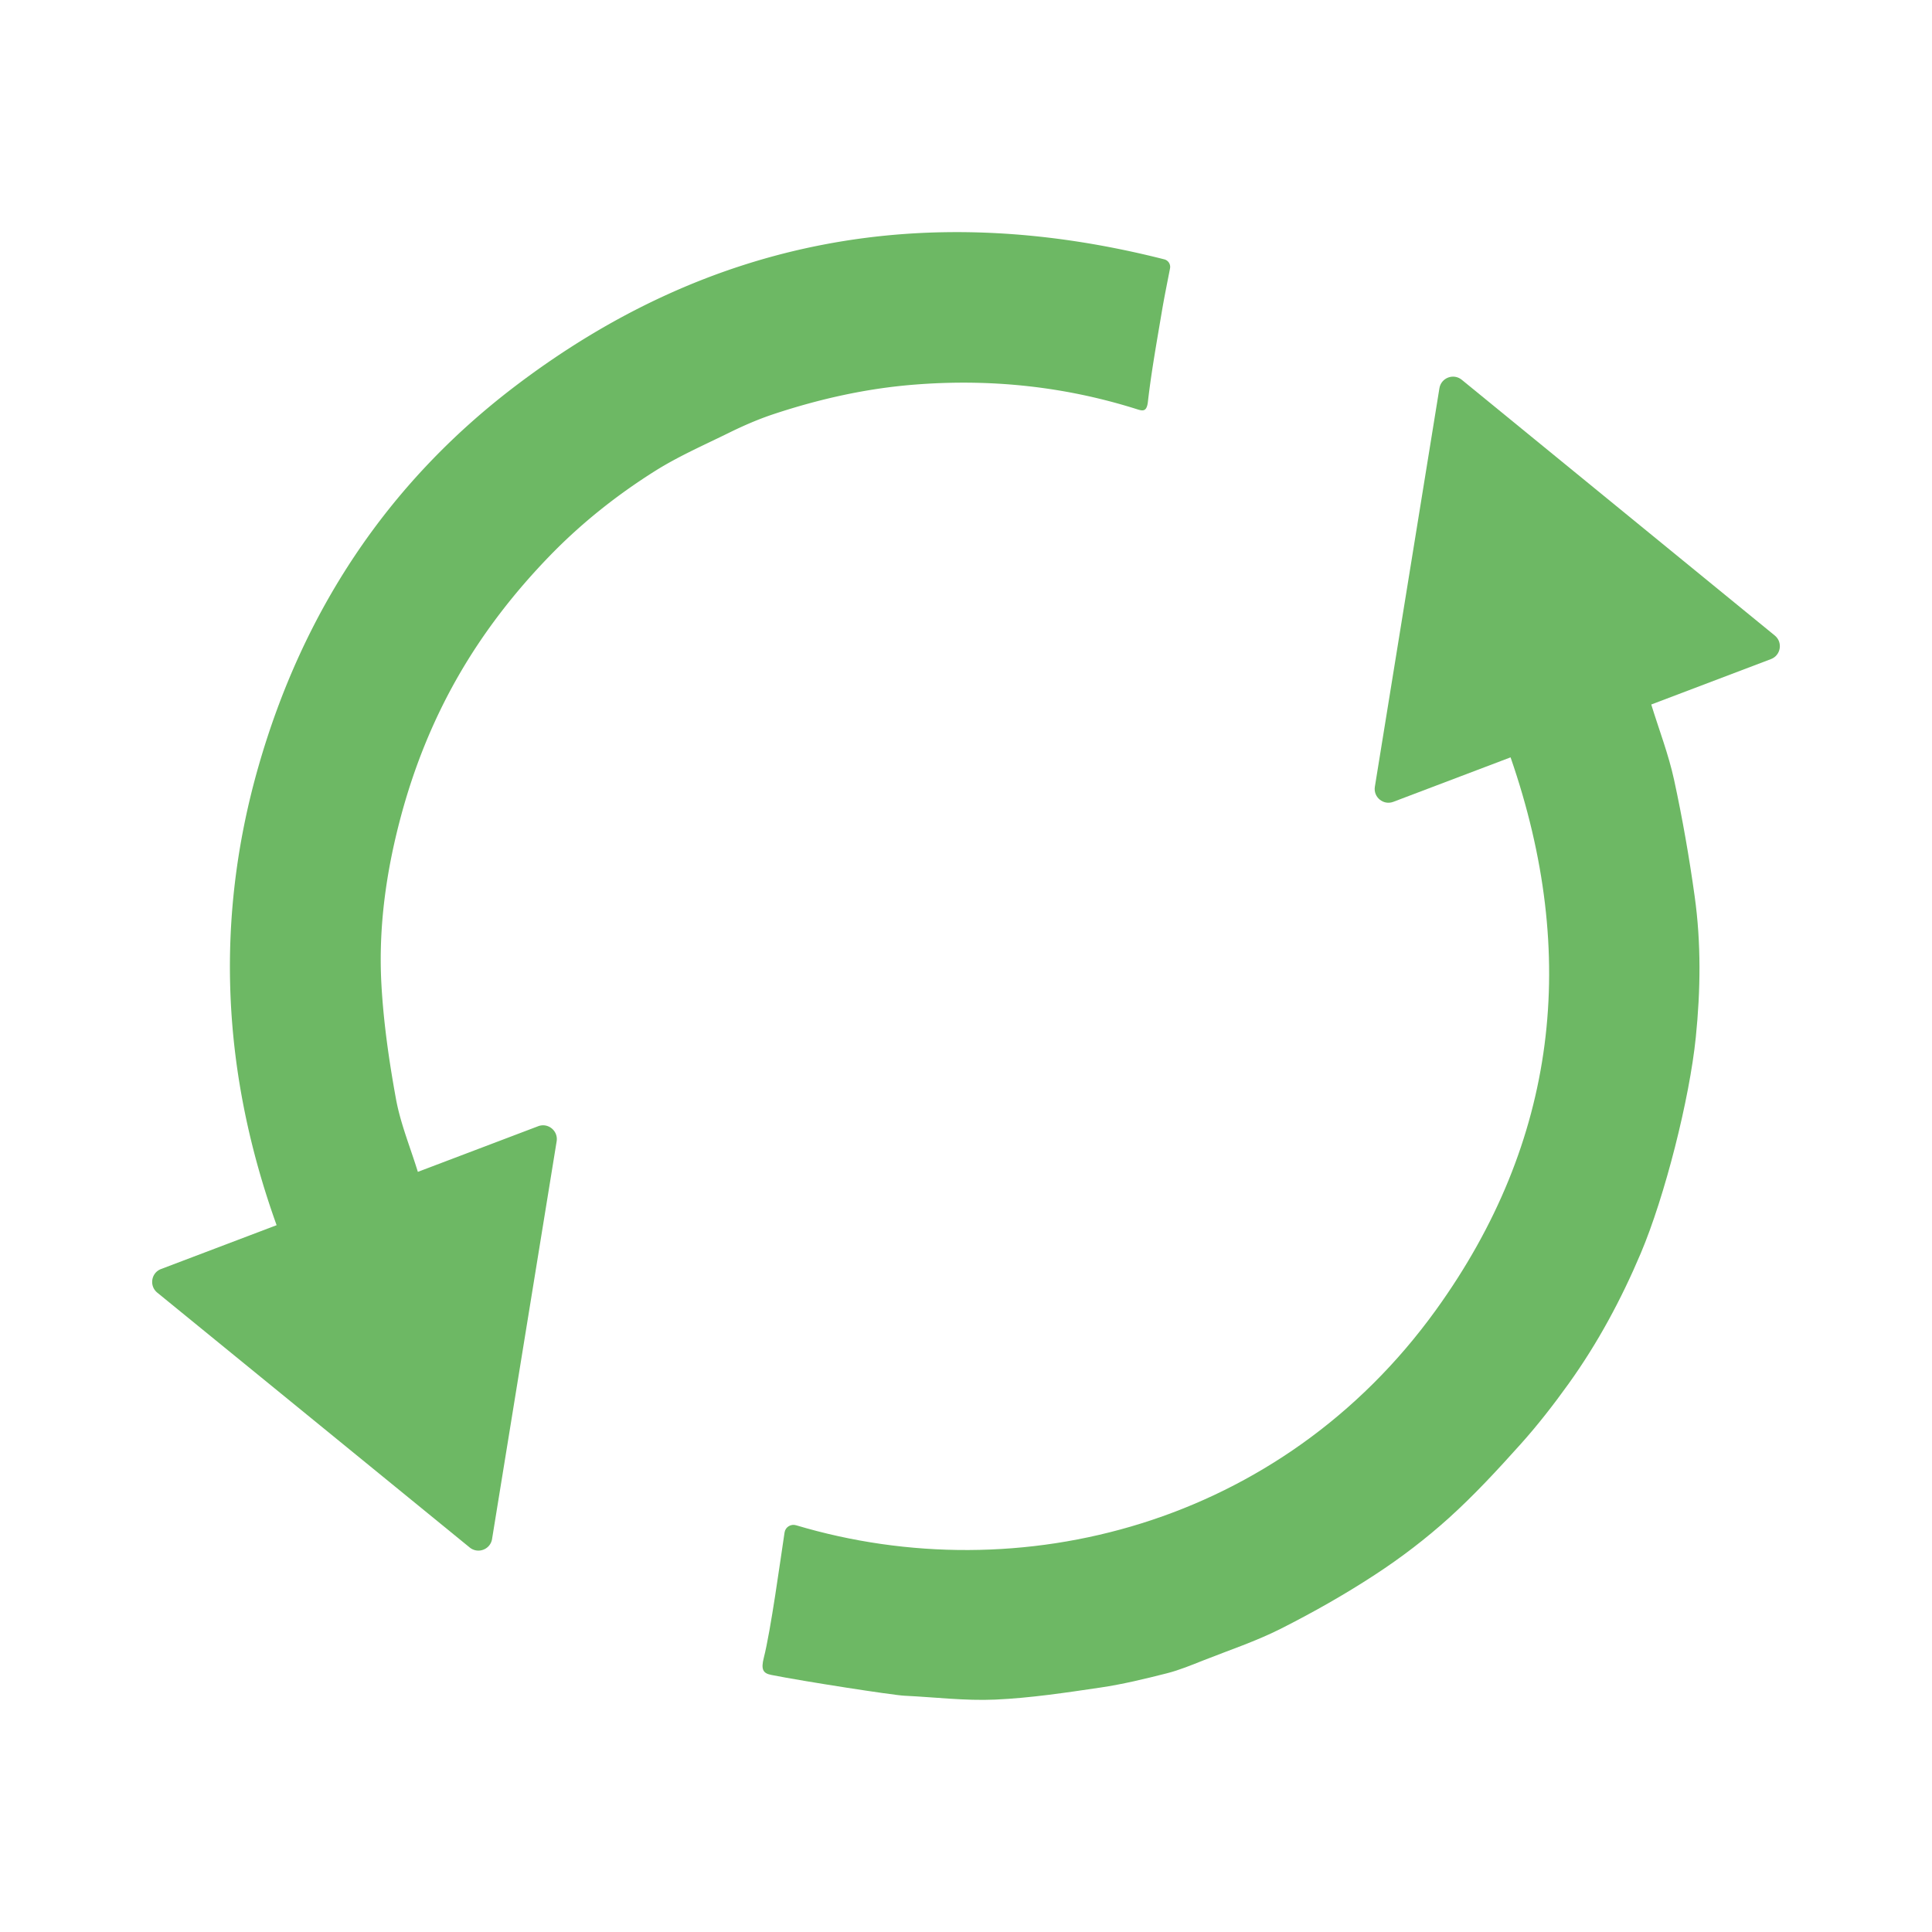
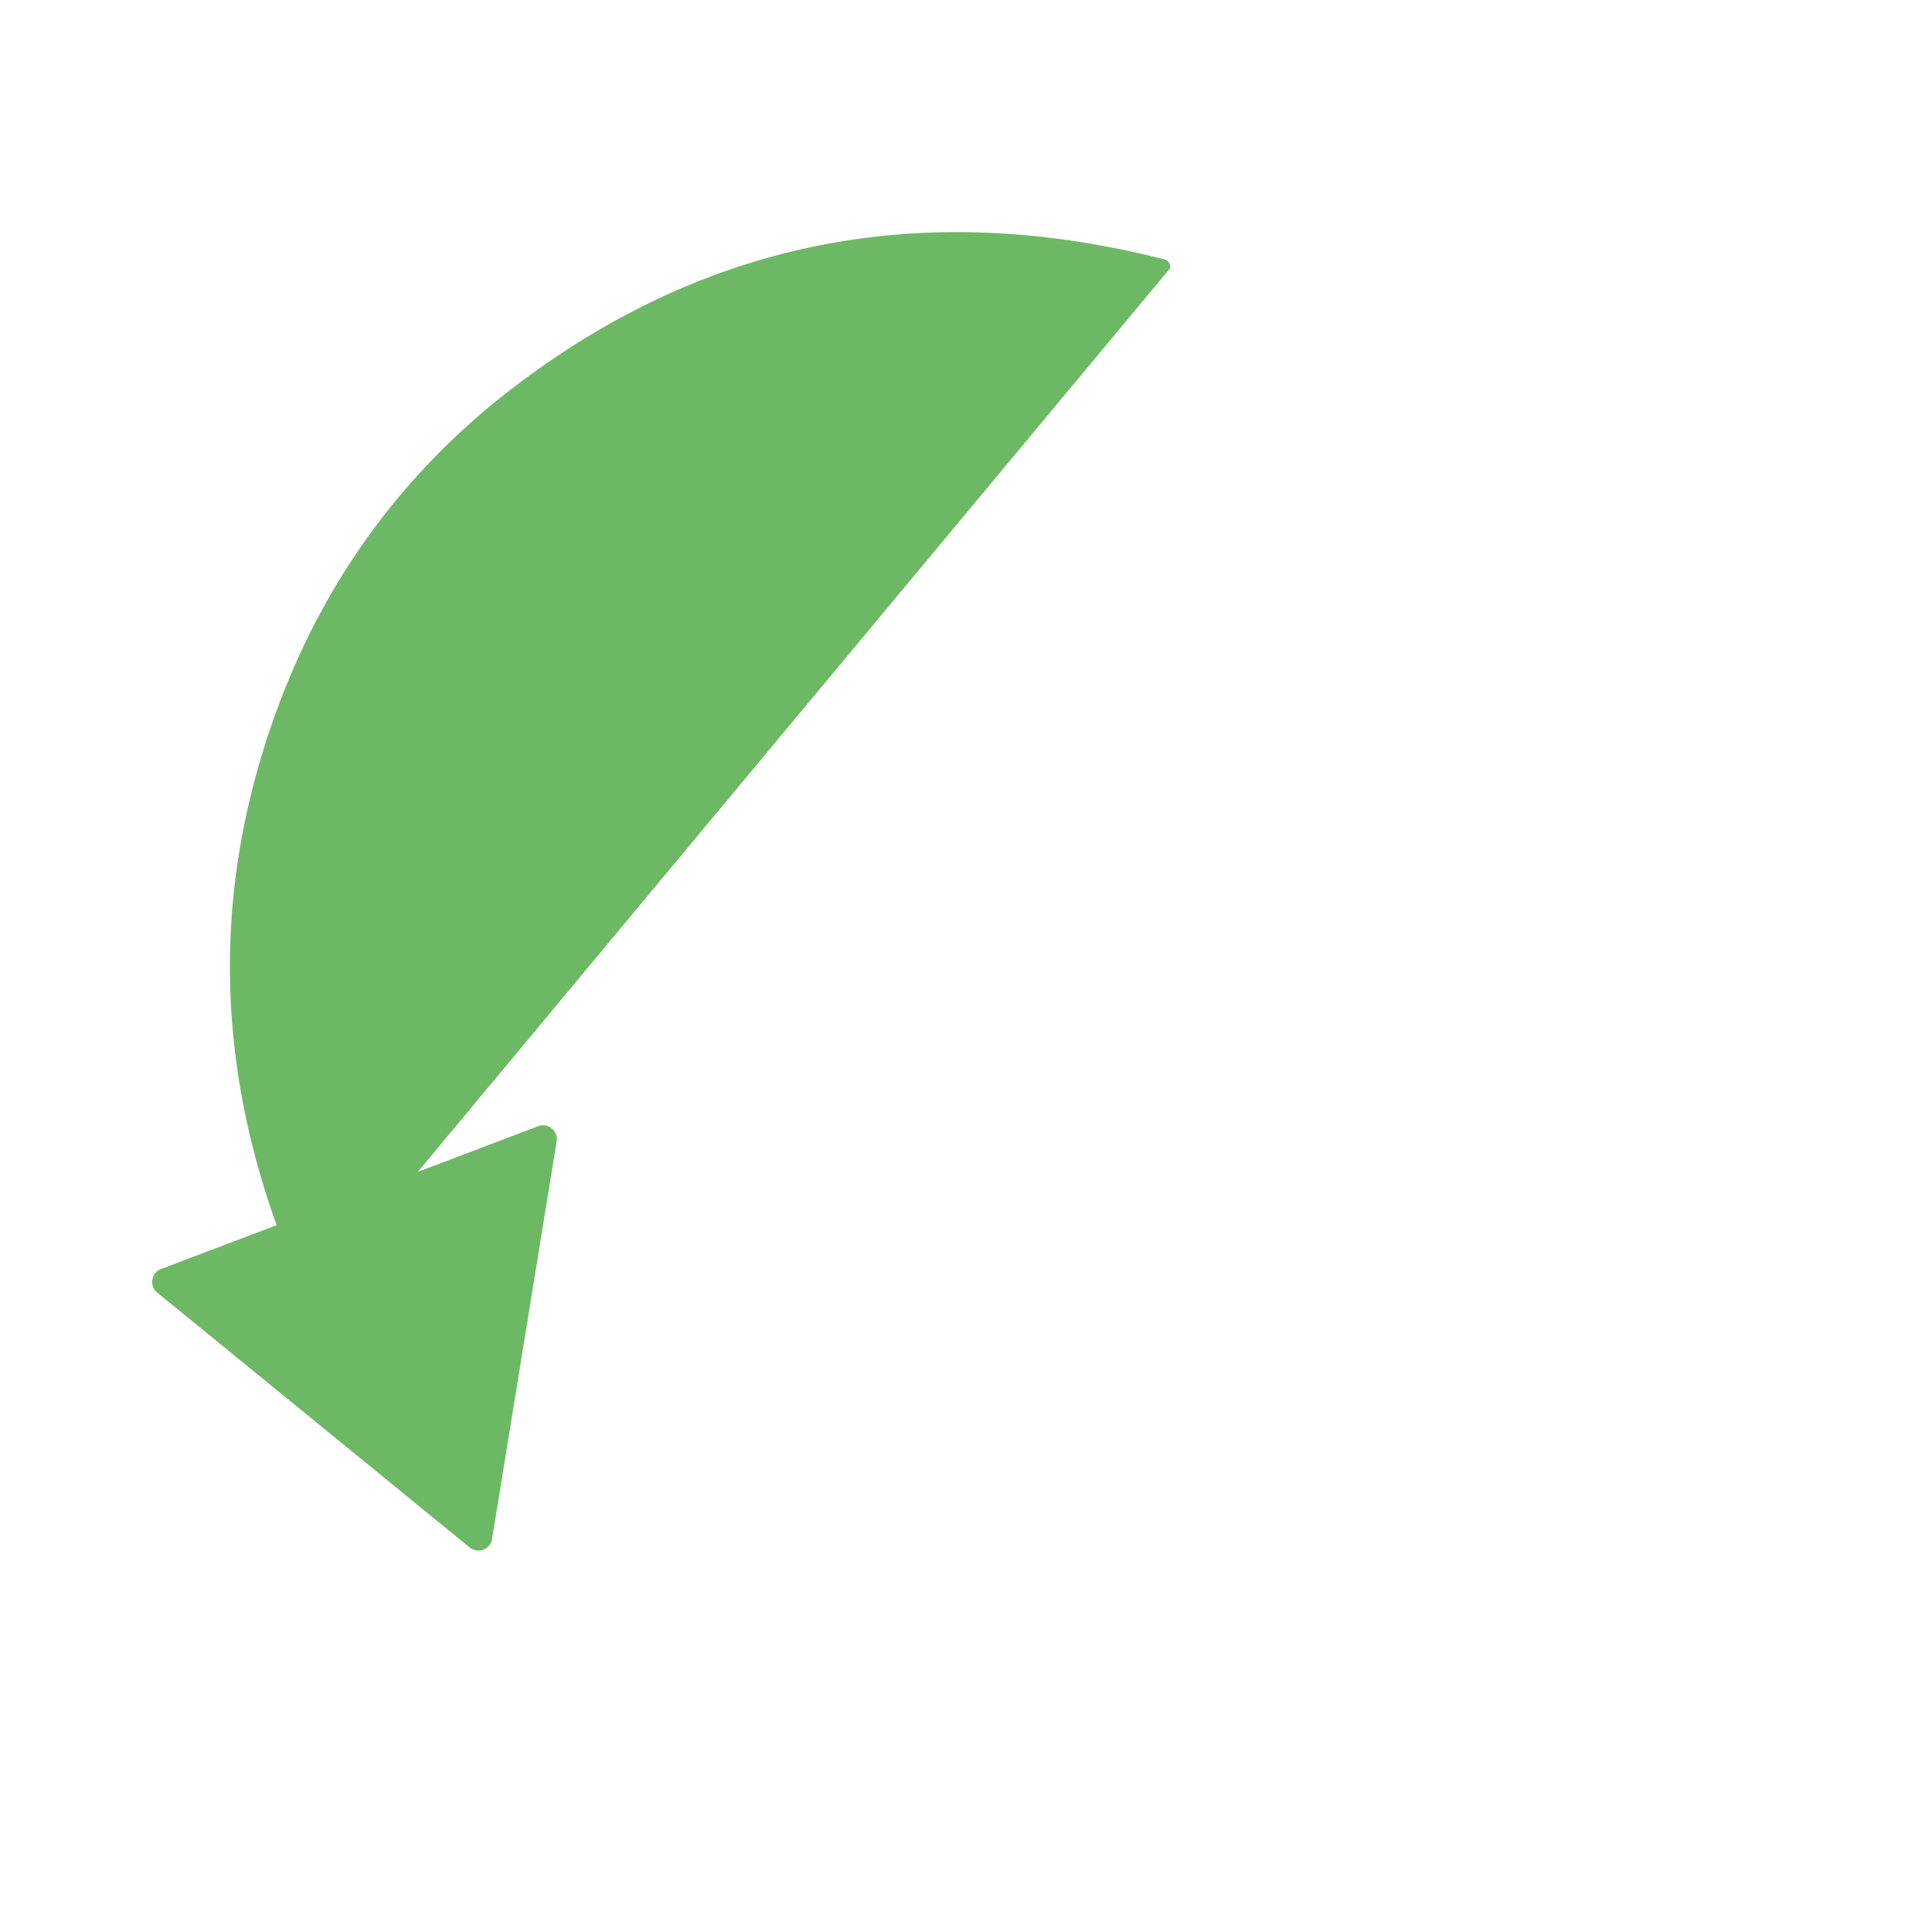
<svg xmlns="http://www.w3.org/2000/svg" data-bbox="48.912 74.61 523.185 471.781" viewBox="0 0 621 621" data-type="color">
  <g>
-     <path d="M485.55 243.46C507.6 307.12 500.57 366.93 461.6 421c-49.87 69.2-133.91 90.72-205.72 69.26-1.69-.5-3.44.58-3.7 2.31-1.37 9.02-4.45 31.61-6.67 40.28-.93 3.66-.33 4.98 2.36 5.51 10.71 2.13 39.25 6.53 42.78 6.69 9.76.46 19.54 1.68 29.24 1.25 11.3-.51 22.57-2.21 33.8-3.87 7.19-1.06 14.3-2.79 21.36-4.58 4.06-1.03 7.97-2.67 11.88-4.21 8.27-3.26 16.78-6.1 24.7-10.09 10.4-5.26 20.61-11.03 30.36-17.41 8.35-5.45 16.37-11.58 23.76-18.25 8.14-7.35 15.64-15.47 22.98-23.65 5.55-6.18 10.67-12.78 15.52-19.54 9.33-13.01 16.88-27.07 23.12-41.82 7.77-18.34 15.7-49.66 17.71-69.48 1.53-15.06 1.74-30.17-.36-45.24-1.75-12.58-3.94-25.13-6.63-37.53-1.77-8.13-4.8-15.98-7.33-24.18l38.48-14.6c3.19-1.21 3.87-5.42 1.22-7.58l-100.61-82.2c-2.64-2.16-6.63-.65-7.18 2.72l-20.75 128.1c-.54 3.35 2.75 6.05 5.94 4.84l37.7-14.3h-.02v.03Z" fill="#6db864" data-color="1" />
-     <path d="M376.08 86.26a2.5 2.5 0 0 0-1.82-2.89c-76.33-19.41-146.12-6.91-208.92 40.95-41.07 31.3-68.09 72.53-82.26 122.02-14.21 49.62-11.65 98.82 5.83 147.47L51.77 407.9c-3.19 1.21-3.87 5.42-1.22 7.59 33.59 27.39 66.87 54.54 100.43 81.92 2.65 2.15 6.64.64 7.18-2.72 6.93-42.67 13.82-85.09 20.76-127.83.55-3.36-2.75-6.07-5.94-4.86l-38.67 14.67c-2.45-7.95-5.61-15.58-7.05-23.53-2.24-12.3-4.03-24.76-4.69-37.23-.93-17.91 1.54-35.61 6.16-53 4.25-16.02 10.35-31.27 18.58-45.61 8.13-14.17 18.12-27.02 29.51-38.76 10.13-10.43 21.46-19.42 33.7-27.13 7.54-4.75 15.81-8.36 23.84-12.32 4.64-2.28 9.39-4.35 14.3-5.98 14.71-4.87 29.78-8.26 45.27-9.48 24.19-1.92 47.93.5 71.14 7.78 2.08.66 3.5 1.23 3.9-2.28 1.11-9.64 2.84-19.22 4.45-28.8.77-4.59 1.71-9.16 2.66-14.05v-.02Z" fill="#6db864" data-color="1" />
+     <path d="M376.08 86.26a2.5 2.5 0 0 0-1.82-2.89c-76.33-19.41-146.12-6.91-208.92 40.95-41.07 31.3-68.09 72.53-82.26 122.02-14.21 49.62-11.65 98.82 5.83 147.47L51.77 407.9c-3.19 1.21-3.87 5.42-1.22 7.59 33.59 27.39 66.87 54.54 100.43 81.92 2.65 2.15 6.64.64 7.18-2.72 6.93-42.67 13.82-85.09 20.76-127.83.55-3.36-2.75-6.07-5.94-4.86l-38.67 14.67v-.02Z" fill="#6db864" data-color="1" />
  </g>
</svg>